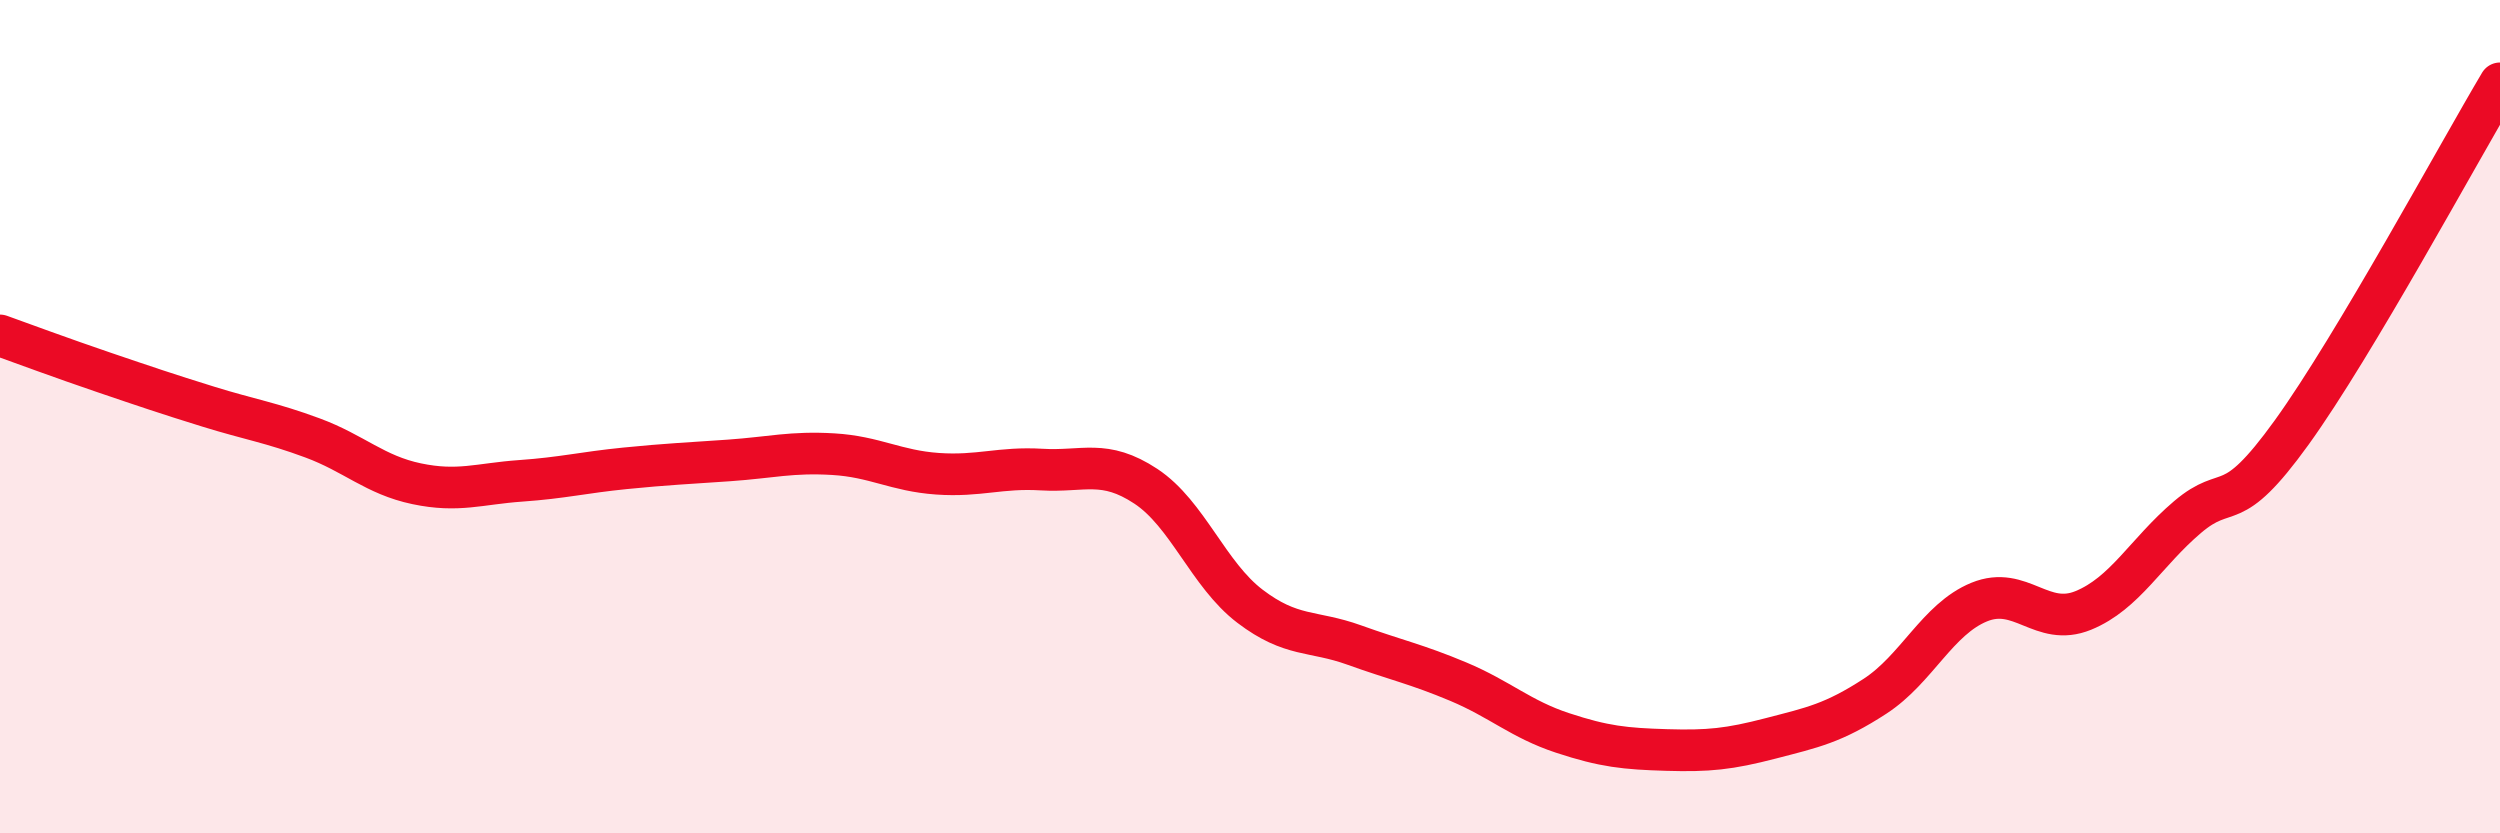
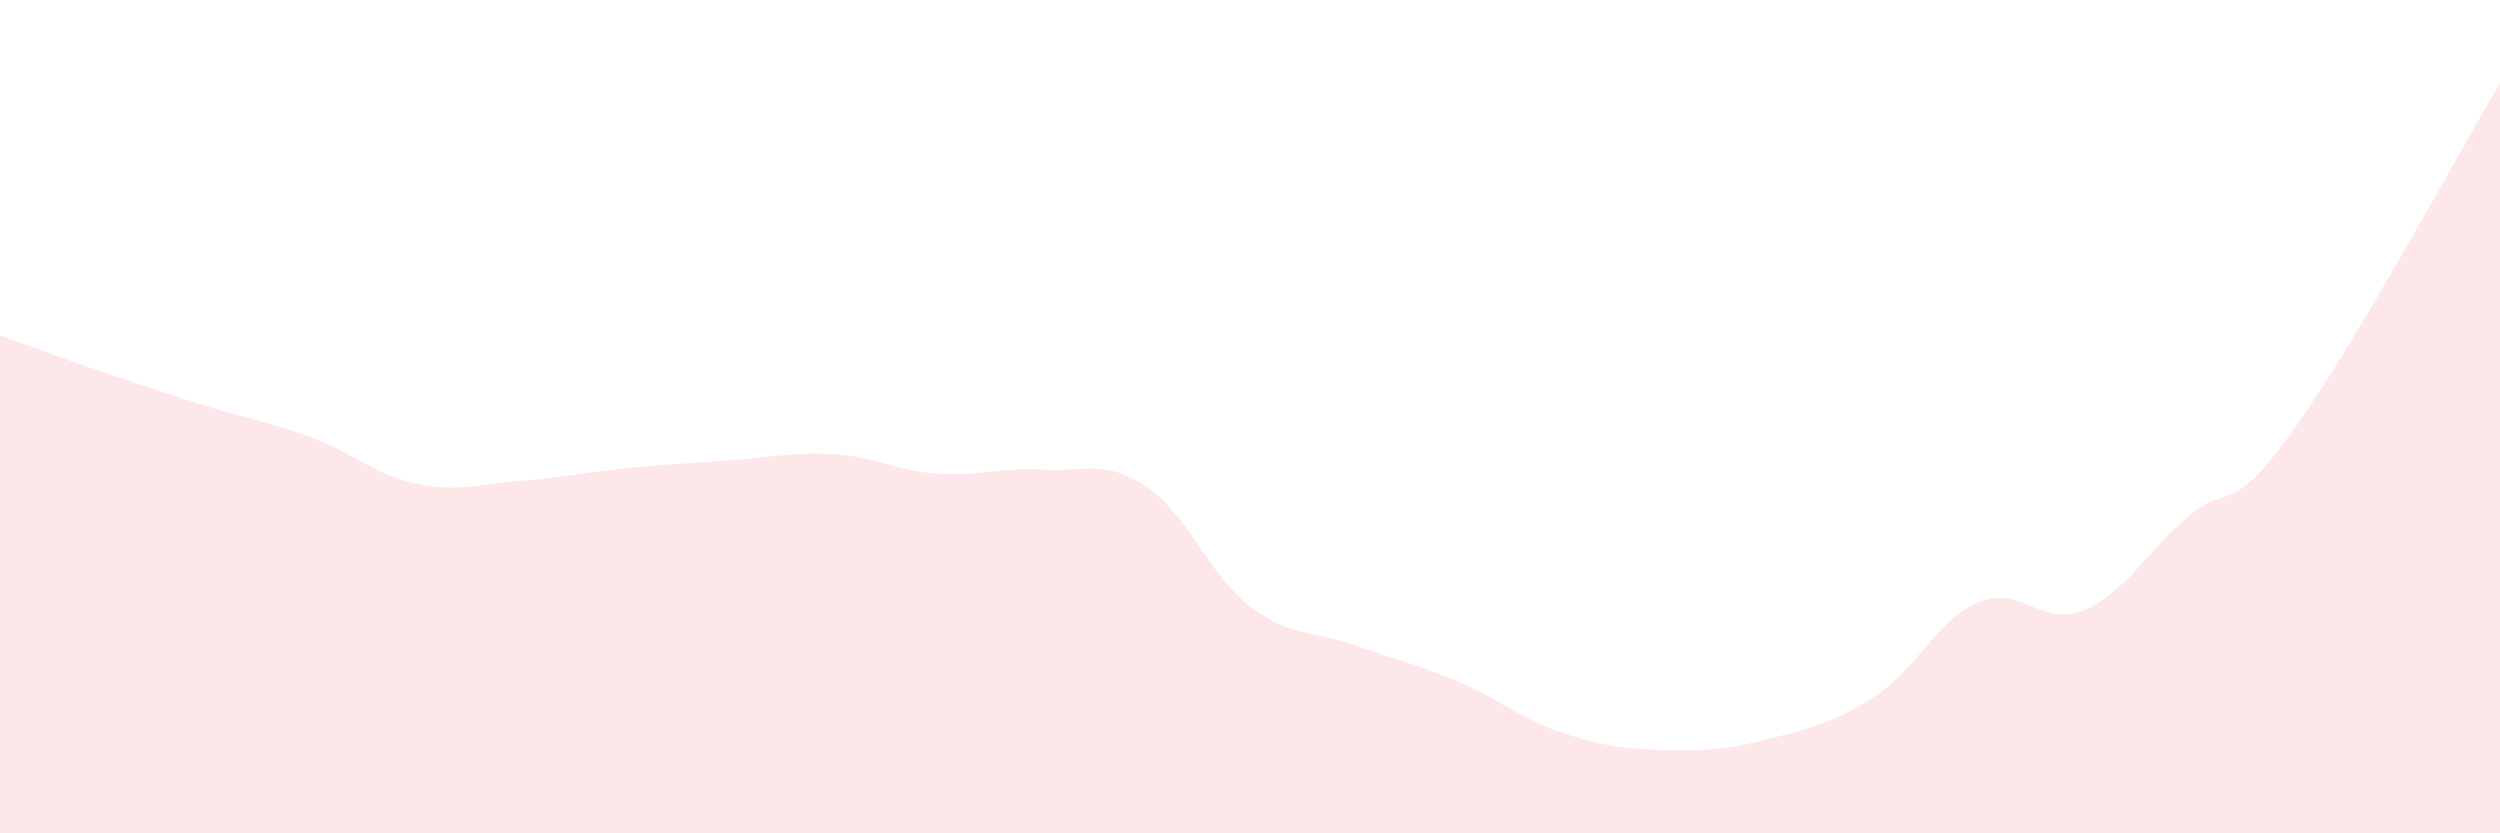
<svg xmlns="http://www.w3.org/2000/svg" width="60" height="20" viewBox="0 0 60 20">
  <path d="M 0,8.05 C 0.5,8.23 1.5,8.6 2.5,8.94 C 3.5,9.28 4,9.45 5,9.76 C 6,10.07 6.5,10.14 7.5,10.51 C 8.5,10.88 9,11.4 10,11.61 C 11,11.82 11.5,11.61 12.5,11.54 C 13.5,11.47 14,11.34 15,11.24 C 16,11.14 16.5,11.12 17.5,11.05 C 18.5,10.98 19,10.84 20,10.9 C 21,10.96 21.5,11.3 22.5,11.37 C 23.5,11.44 24,11.21 25,11.27 C 26,11.33 26.5,11.01 27.5,11.67 C 28.5,12.33 29,13.79 30,14.55 C 31,15.31 31.5,15.12 32.5,15.48 C 33.5,15.84 34,15.94 35,16.36 C 36,16.78 36.5,17.26 37.5,17.59 C 38.5,17.92 39,17.97 40,18 C 41,18.03 41.5,17.98 42.5,17.72 C 43.5,17.46 44,17.36 45,16.71 C 46,16.06 46.5,14.86 47.5,14.45 C 48.5,14.04 49,15.06 50,14.65 C 51,14.24 51.5,13.26 52.5,12.41 C 53.5,11.56 53.5,12.46 55,10.38 C 56.5,8.3 59,3.68 60,2L60 20L0 20Z" fill="#EB0A25" opacity="0.1" stroke-linecap="round" stroke-linejoin="round" />
-   <path d="M 0,8.05 C 0.5,8.23 1.5,8.6 2.5,8.94 C 3.5,9.28 4,9.45 5,9.76 C 6,10.07 6.5,10.14 7.5,10.51 C 8.5,10.88 9,11.4 10,11.61 C 11,11.82 11.5,11.61 12.5,11.54 C 13.5,11.47 14,11.34 15,11.24 C 16,11.14 16.5,11.12 17.5,11.05 C 18.5,10.98 19,10.84 20,10.9 C 21,10.96 21.5,11.3 22.5,11.37 C 23.5,11.44 24,11.21 25,11.27 C 26,11.33 26.5,11.01 27.5,11.67 C 28.5,12.33 29,13.79 30,14.55 C 31,15.31 31.5,15.12 32.5,15.48 C 33.5,15.84 34,15.94 35,16.36 C 36,16.78 36.5,17.26 37.5,17.59 C 38.5,17.92 39,17.97 40,18 C 41,18.03 41.5,17.98 42.5,17.72 C 43.5,17.46 44,17.36 45,16.71 C 46,16.06 46.5,14.86 47.5,14.45 C 48.5,14.04 49,15.06 50,14.65 C 51,14.24 51.5,13.26 52.5,12.41 C 53.5,11.56 53.5,12.46 55,10.38 C 56.5,8.3 59,3.68 60,2" stroke="#EB0A25" stroke-width="1" fill="none" stroke-linecap="round" stroke-linejoin="round" />
</svg>